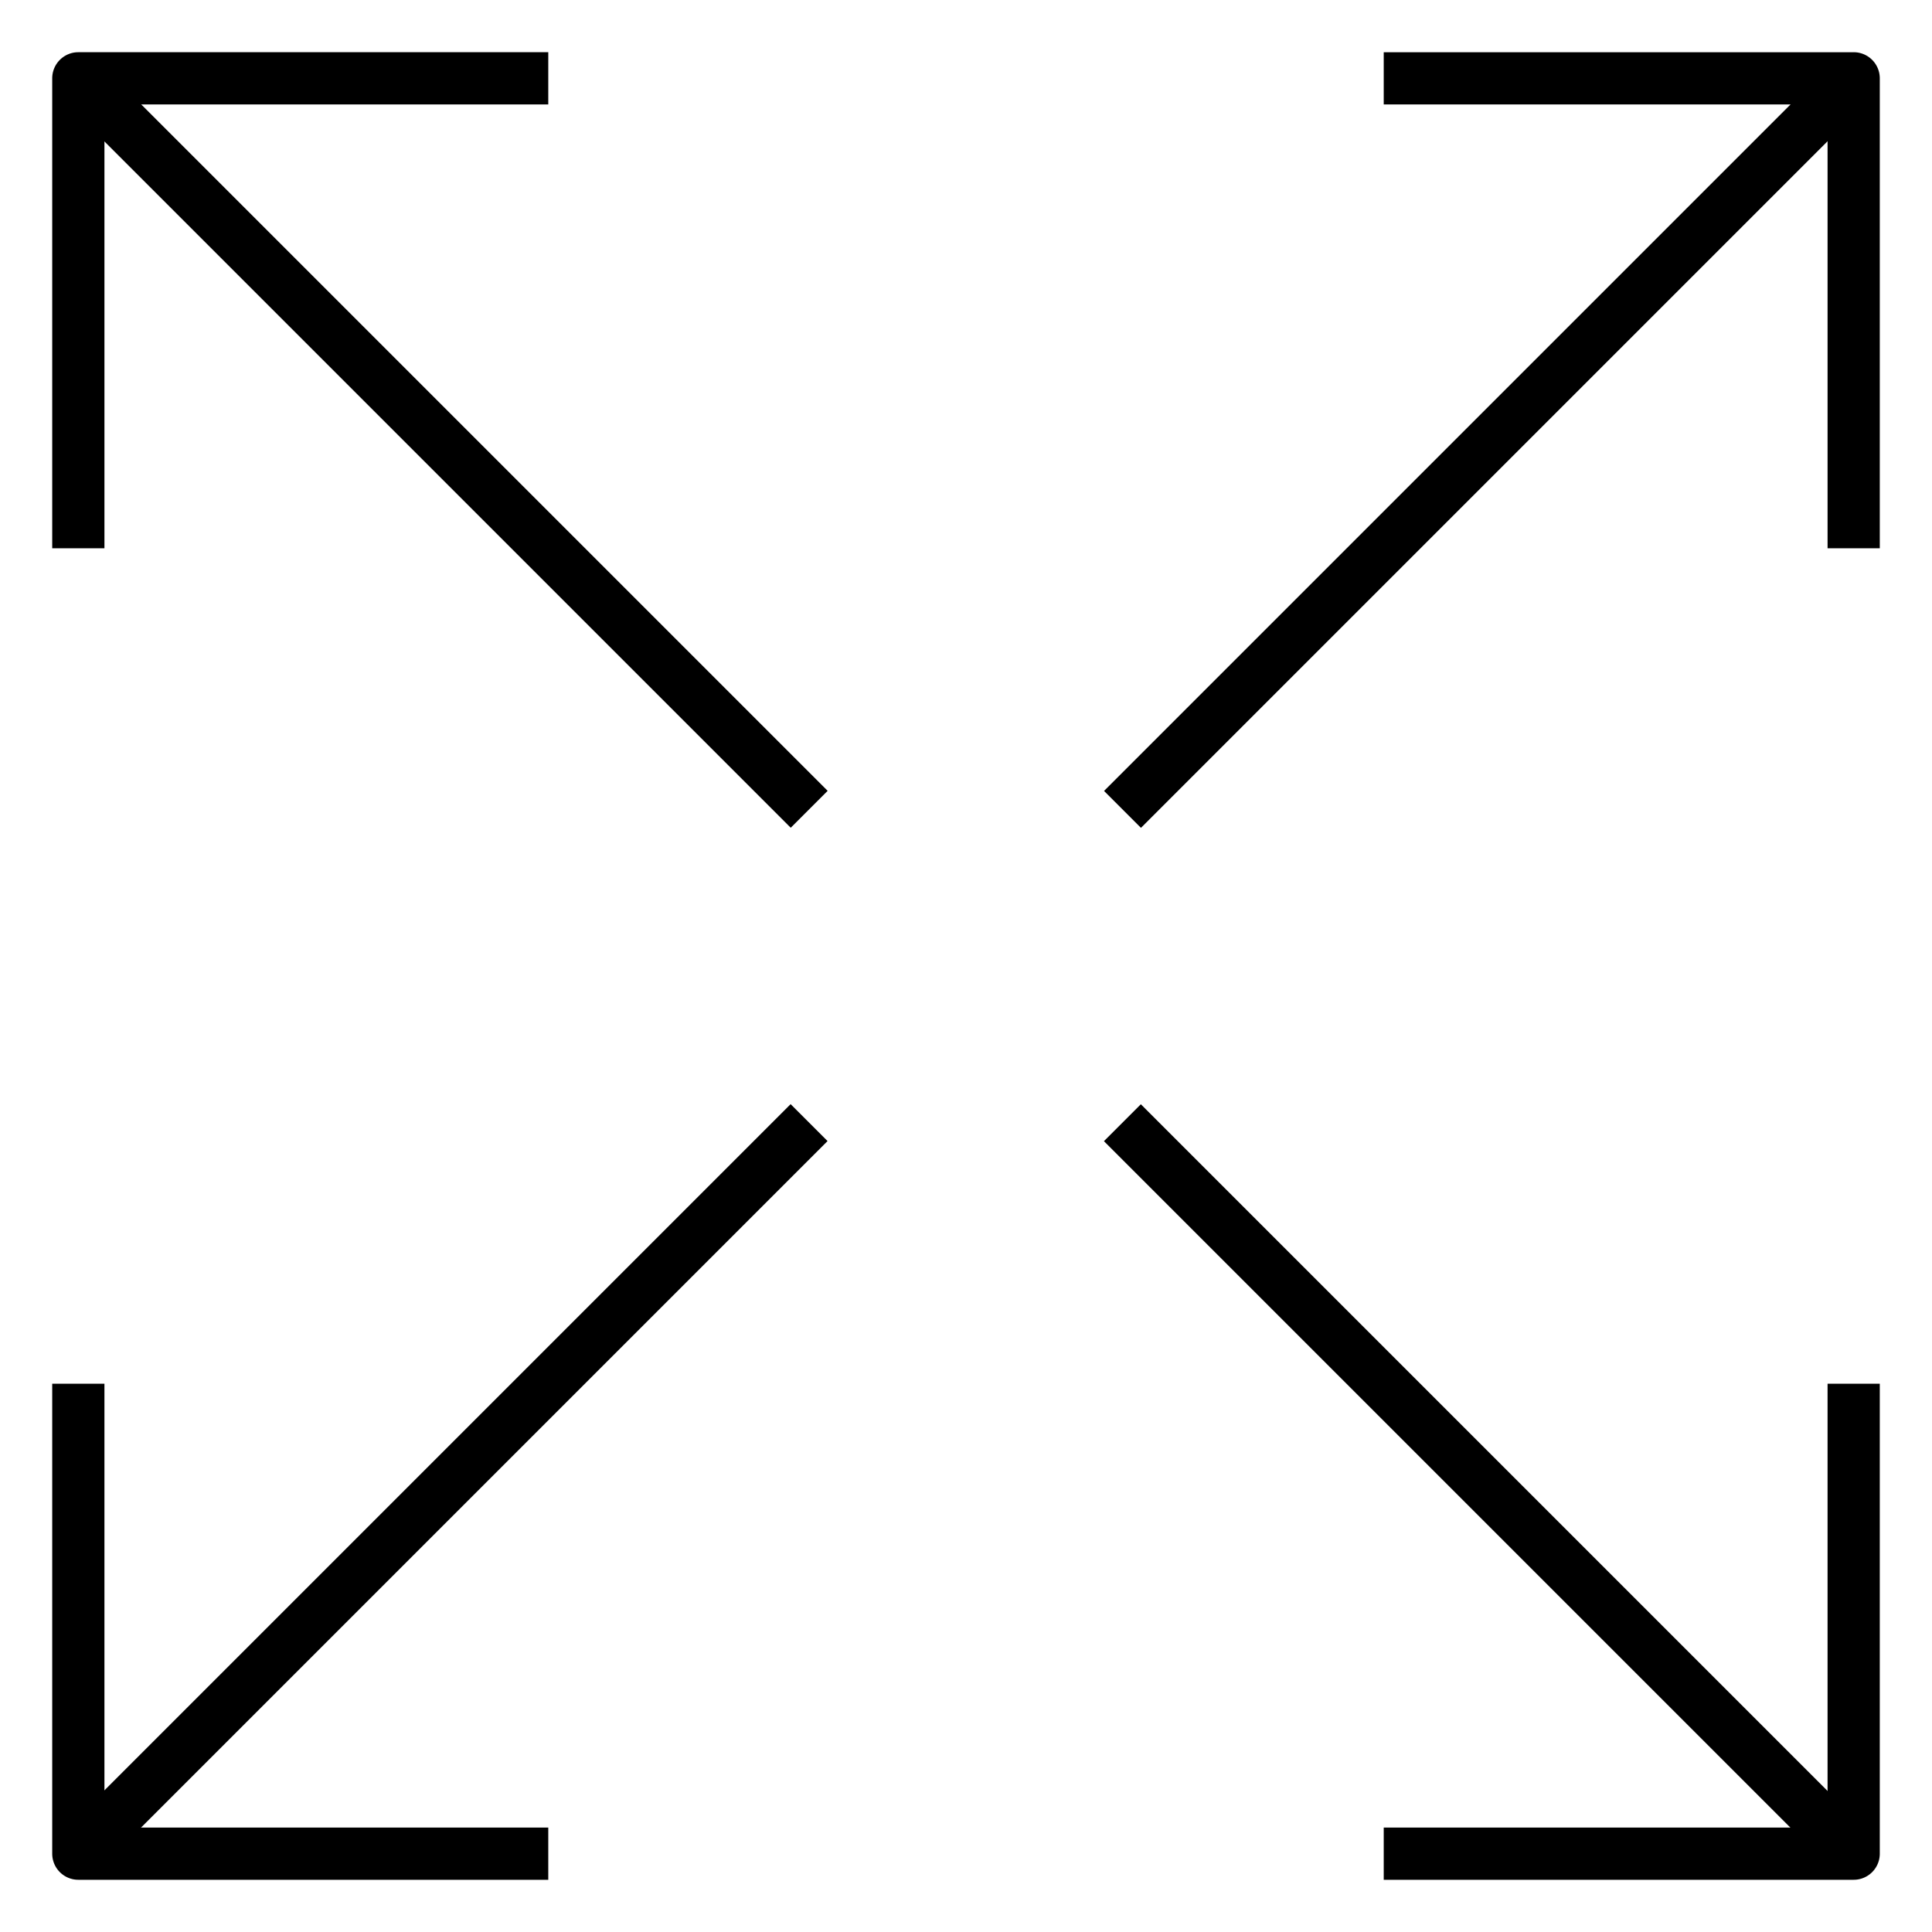
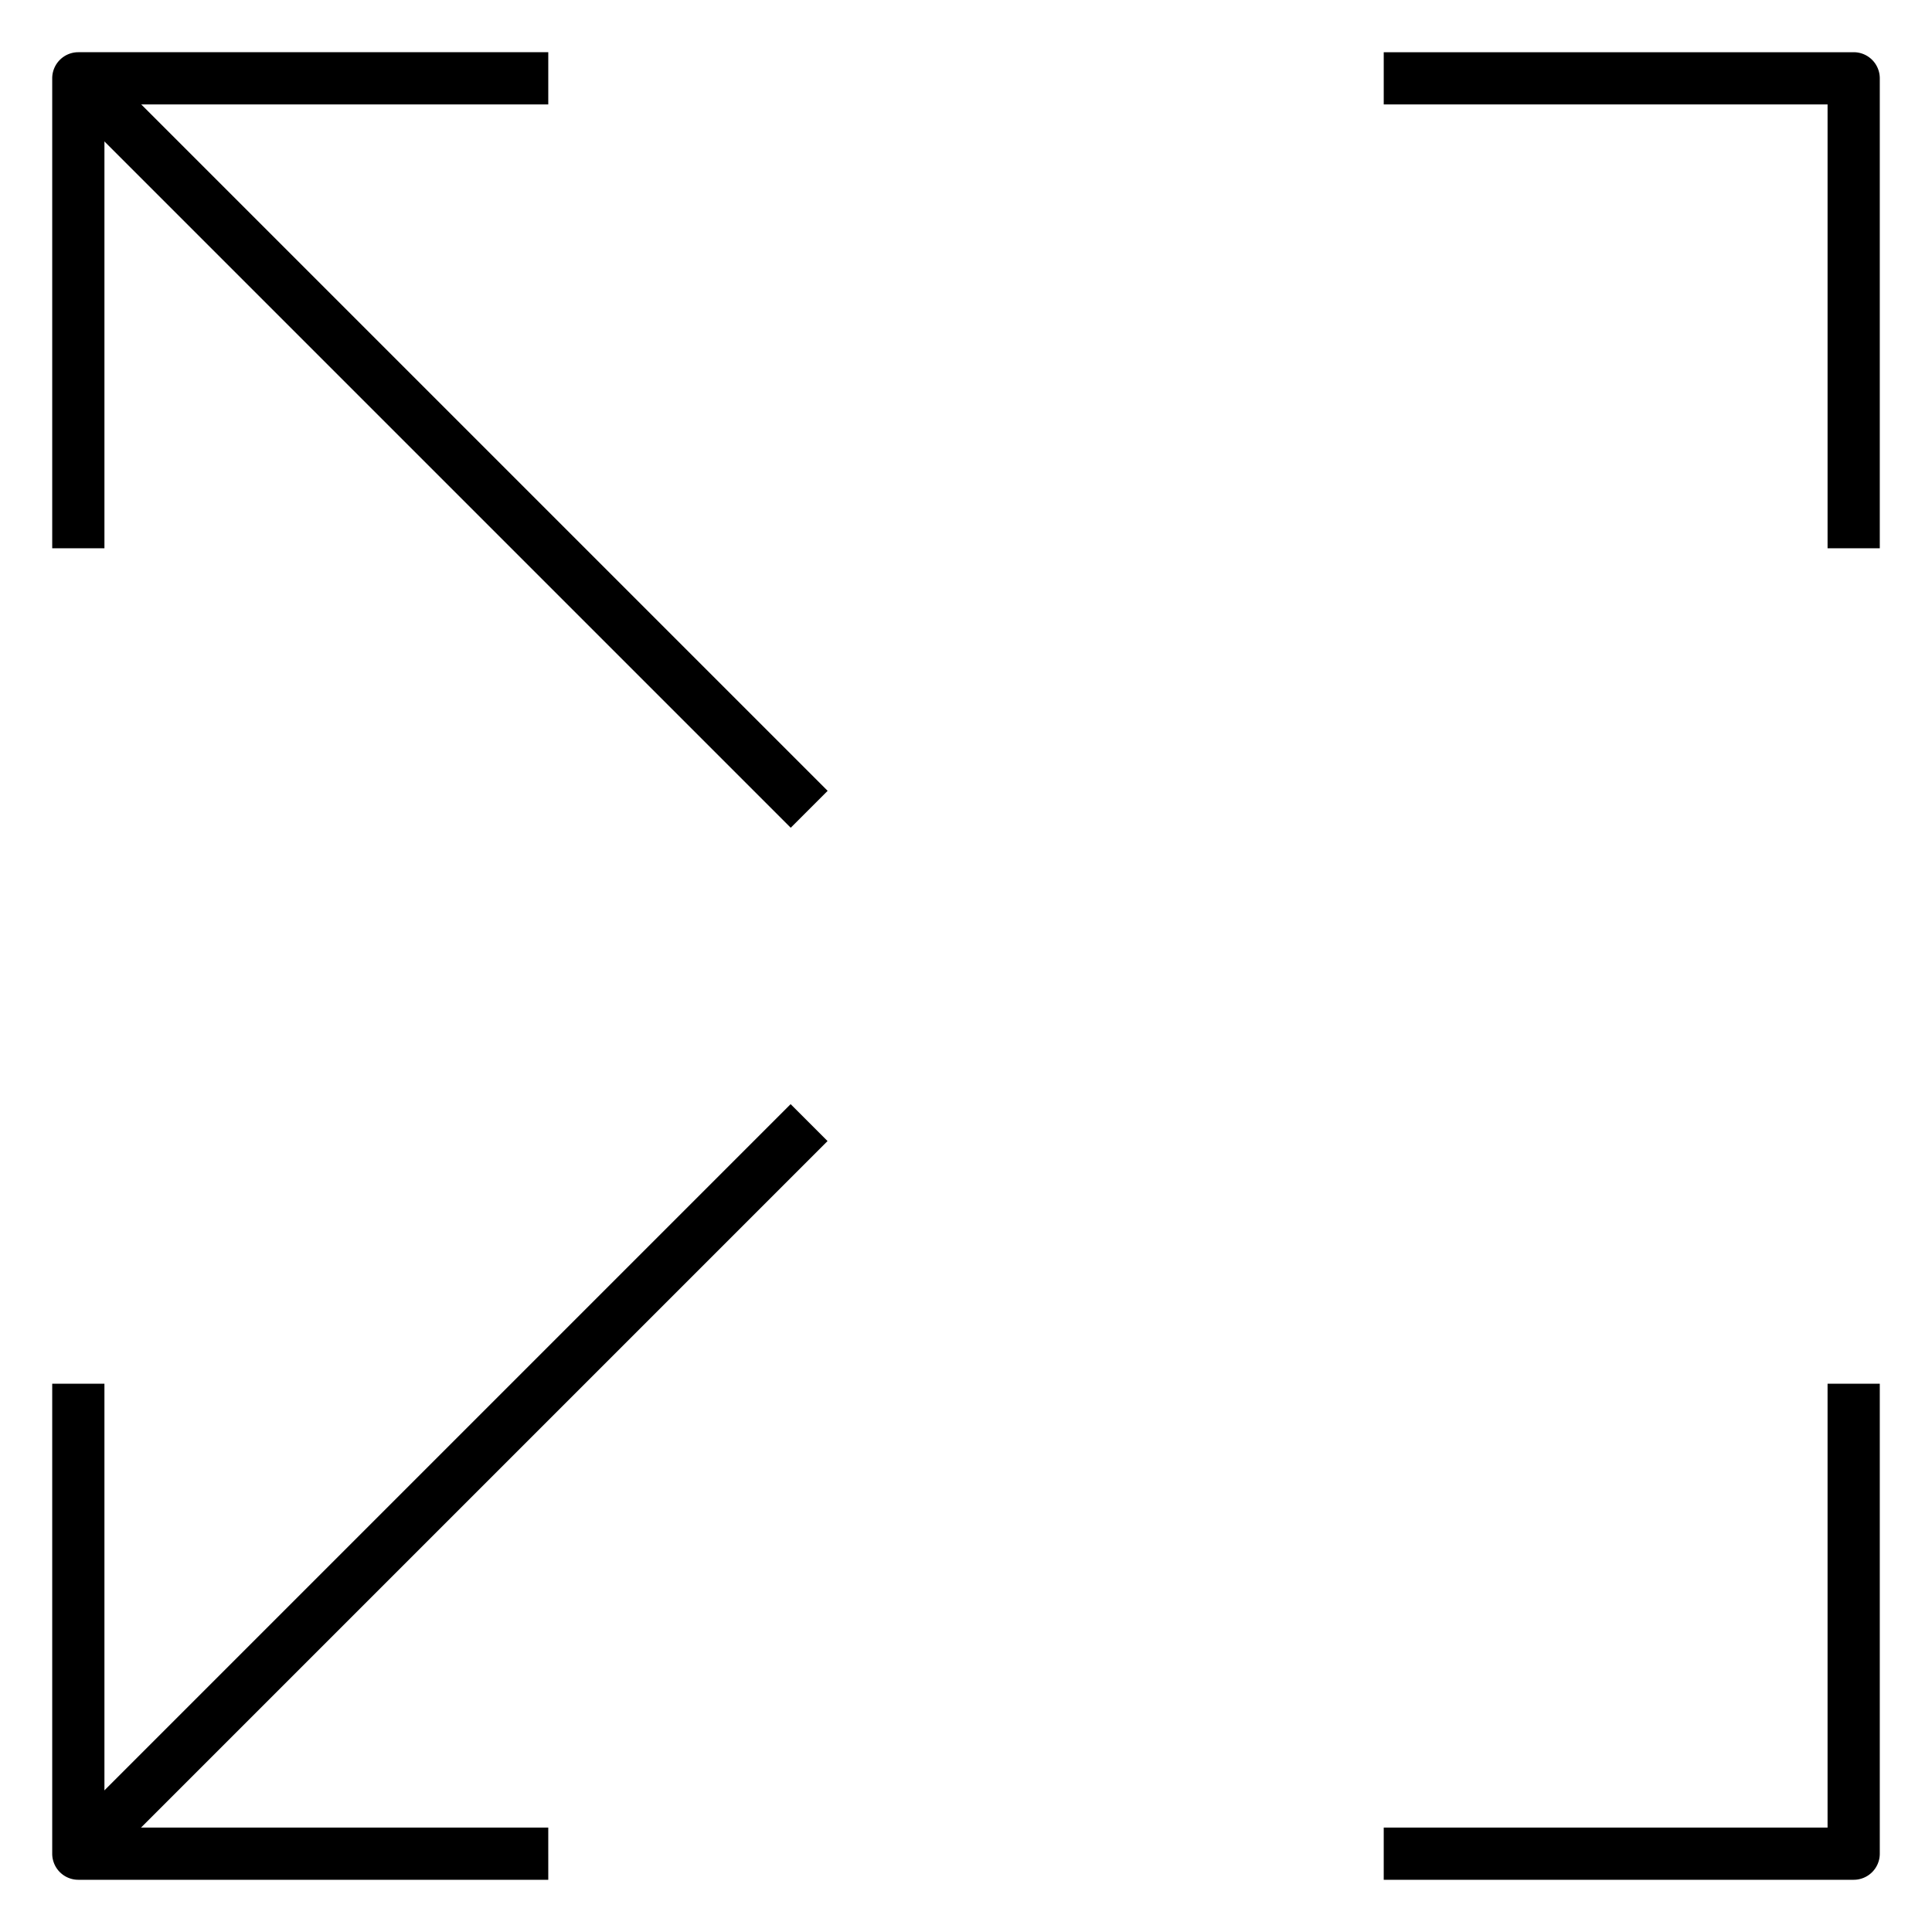
<svg xmlns="http://www.w3.org/2000/svg" id="Icons" height="512" viewBox="0 0 74 74" width="512">
  <path d="m4 21h-2v-18a1 1 0 0 1 1-1h18v2h-17z" />
  <path d="m16-2.799h2v39.598h-2z" transform="matrix(.707 -.707 .707 .707 -7.042 17)" />
  <path d="m72 21h-2v-17h-17v-2h18a1 1 0 0 1 1 1z" />
-   <path d="m37.201 16h39.598v2h-39.598z" transform="matrix(.707 -.707 .707 .707 4.674 45.284)" />
  <path d="m21 72h-18a1 1 0 0 1 -1-1v-18h2v17h17z" />
  <path d="m-2.799 56h39.598v2h-39.598z" transform="matrix(.707 -.707 .707 .707 -35.326 28.716)" />
  <path d="m71 72h-18v-2h17v-17h2v18a1 1 0 0 1 -1 1z" />
-   <path d="m56 37.201h2v39.598h-2z" transform="matrix(.707 -.707 .707 .707 -23.61 57)" />
</svg>